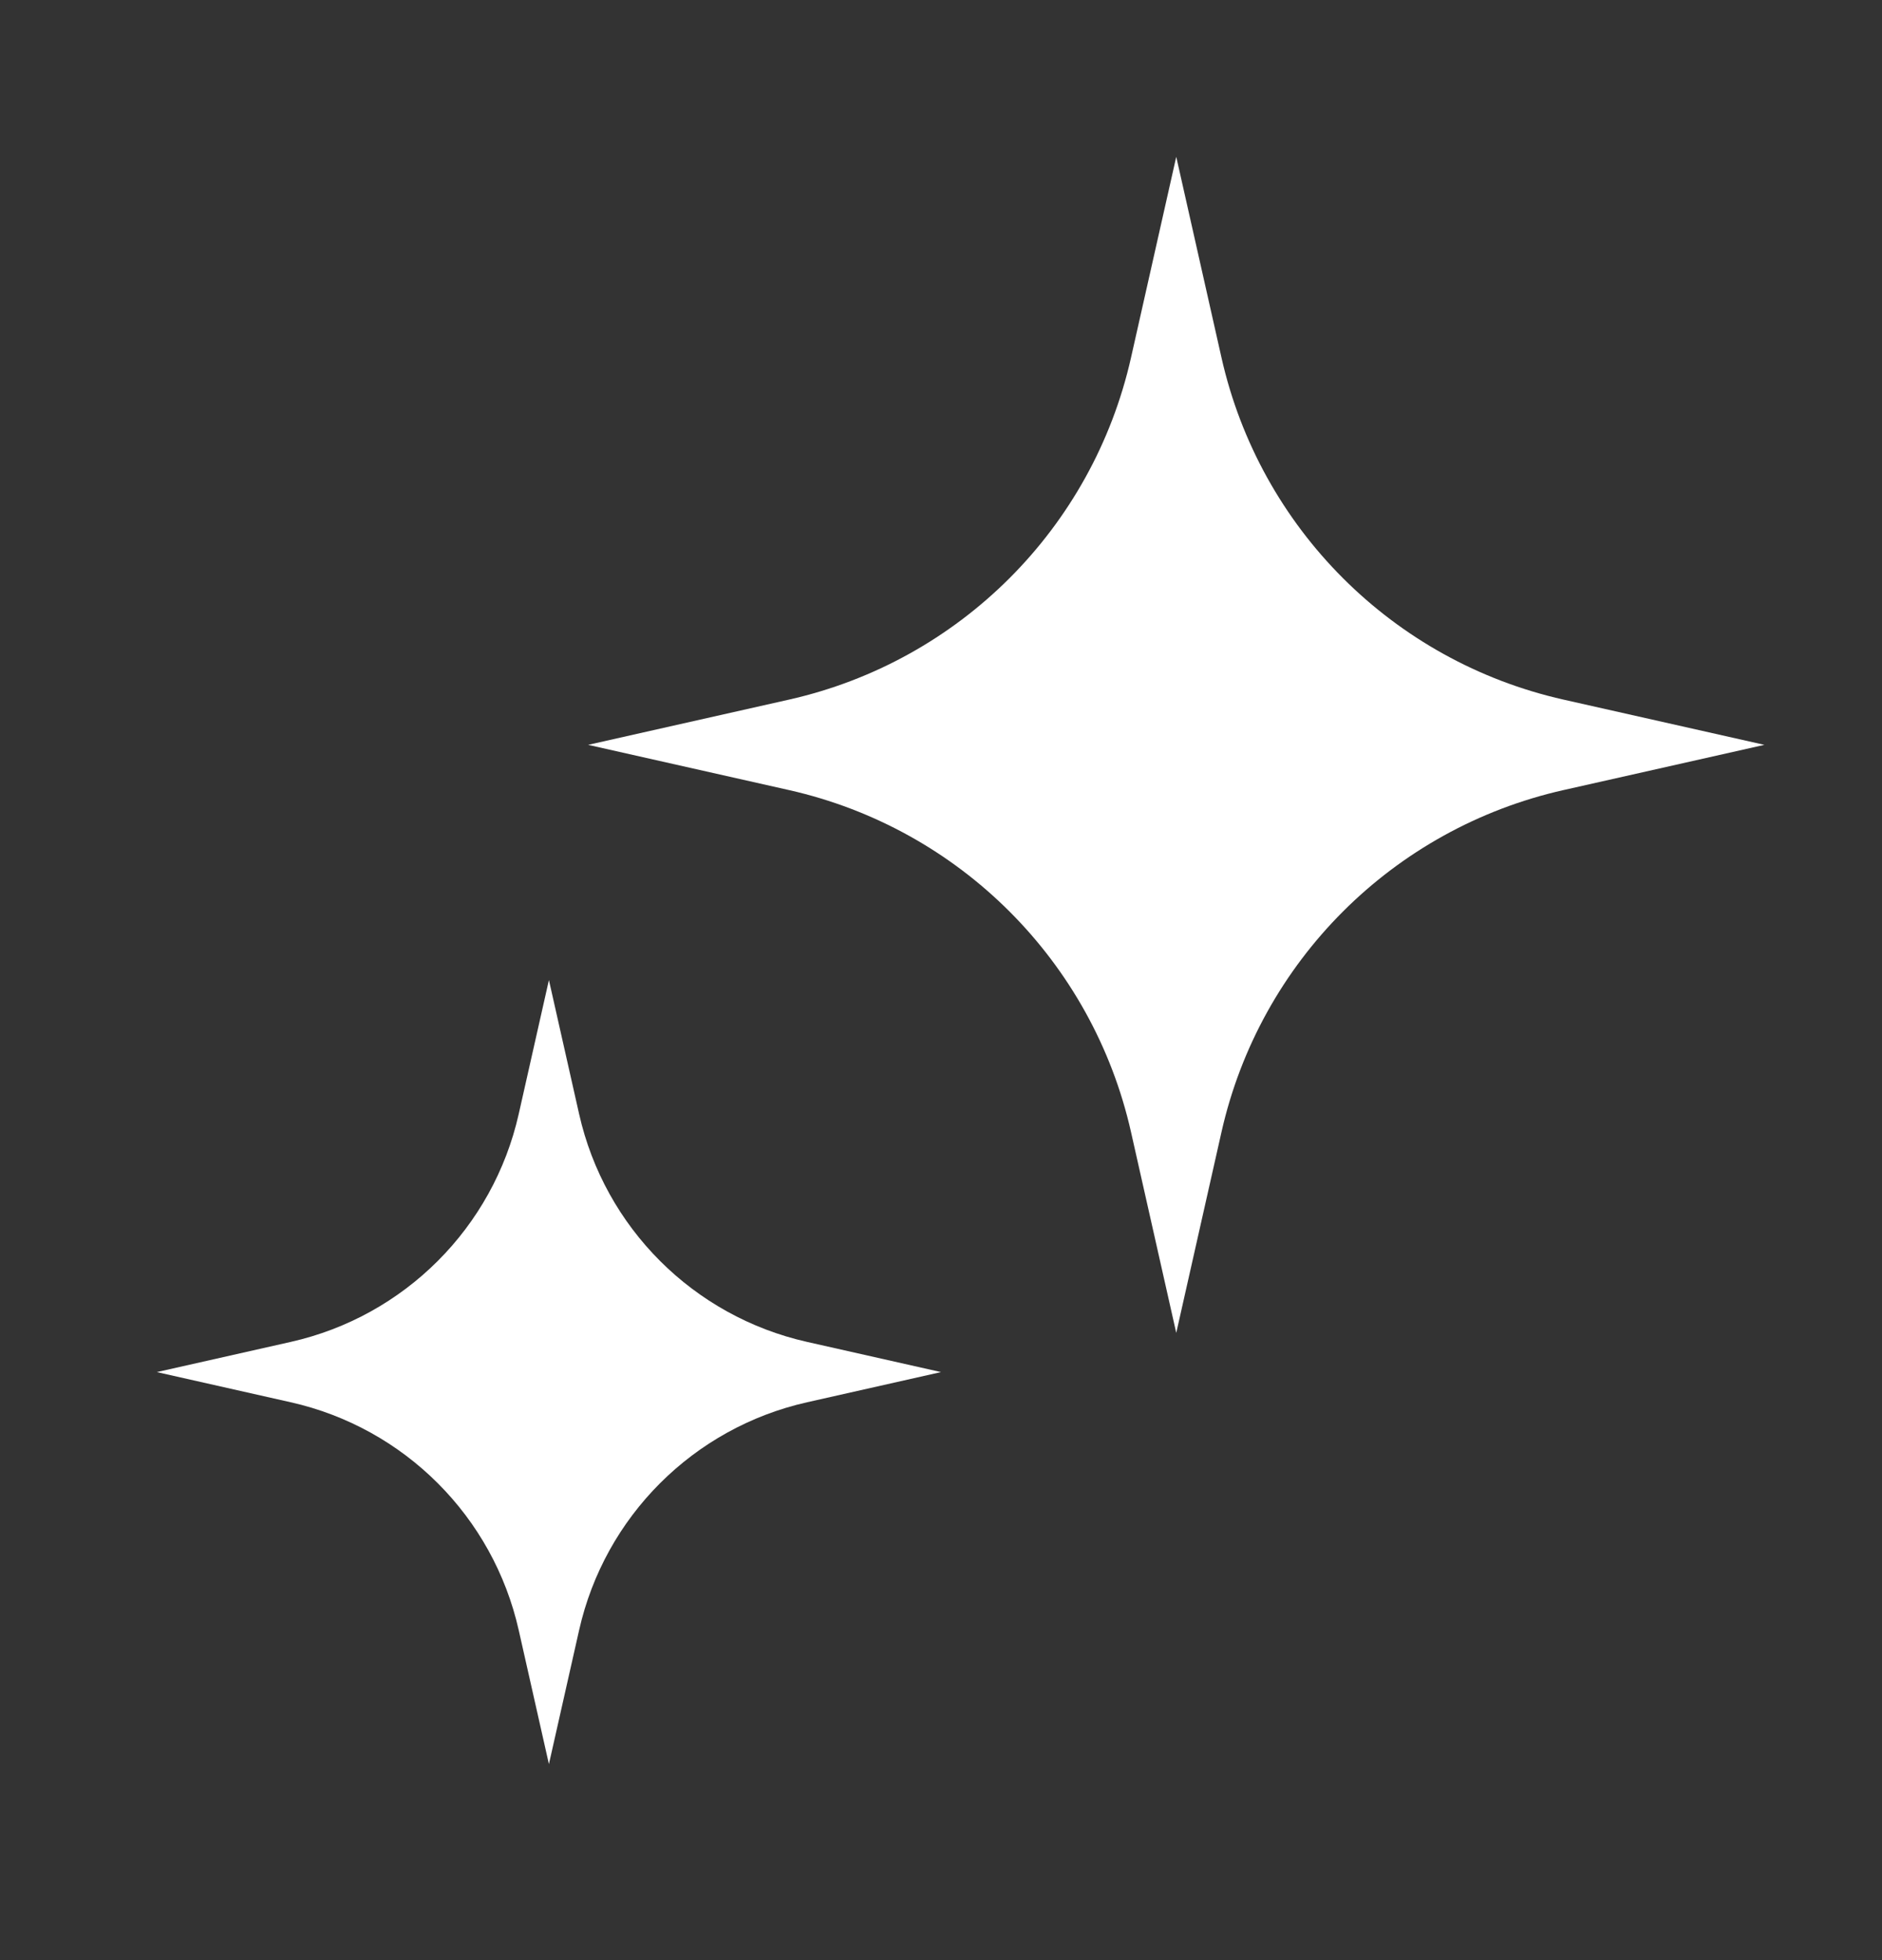
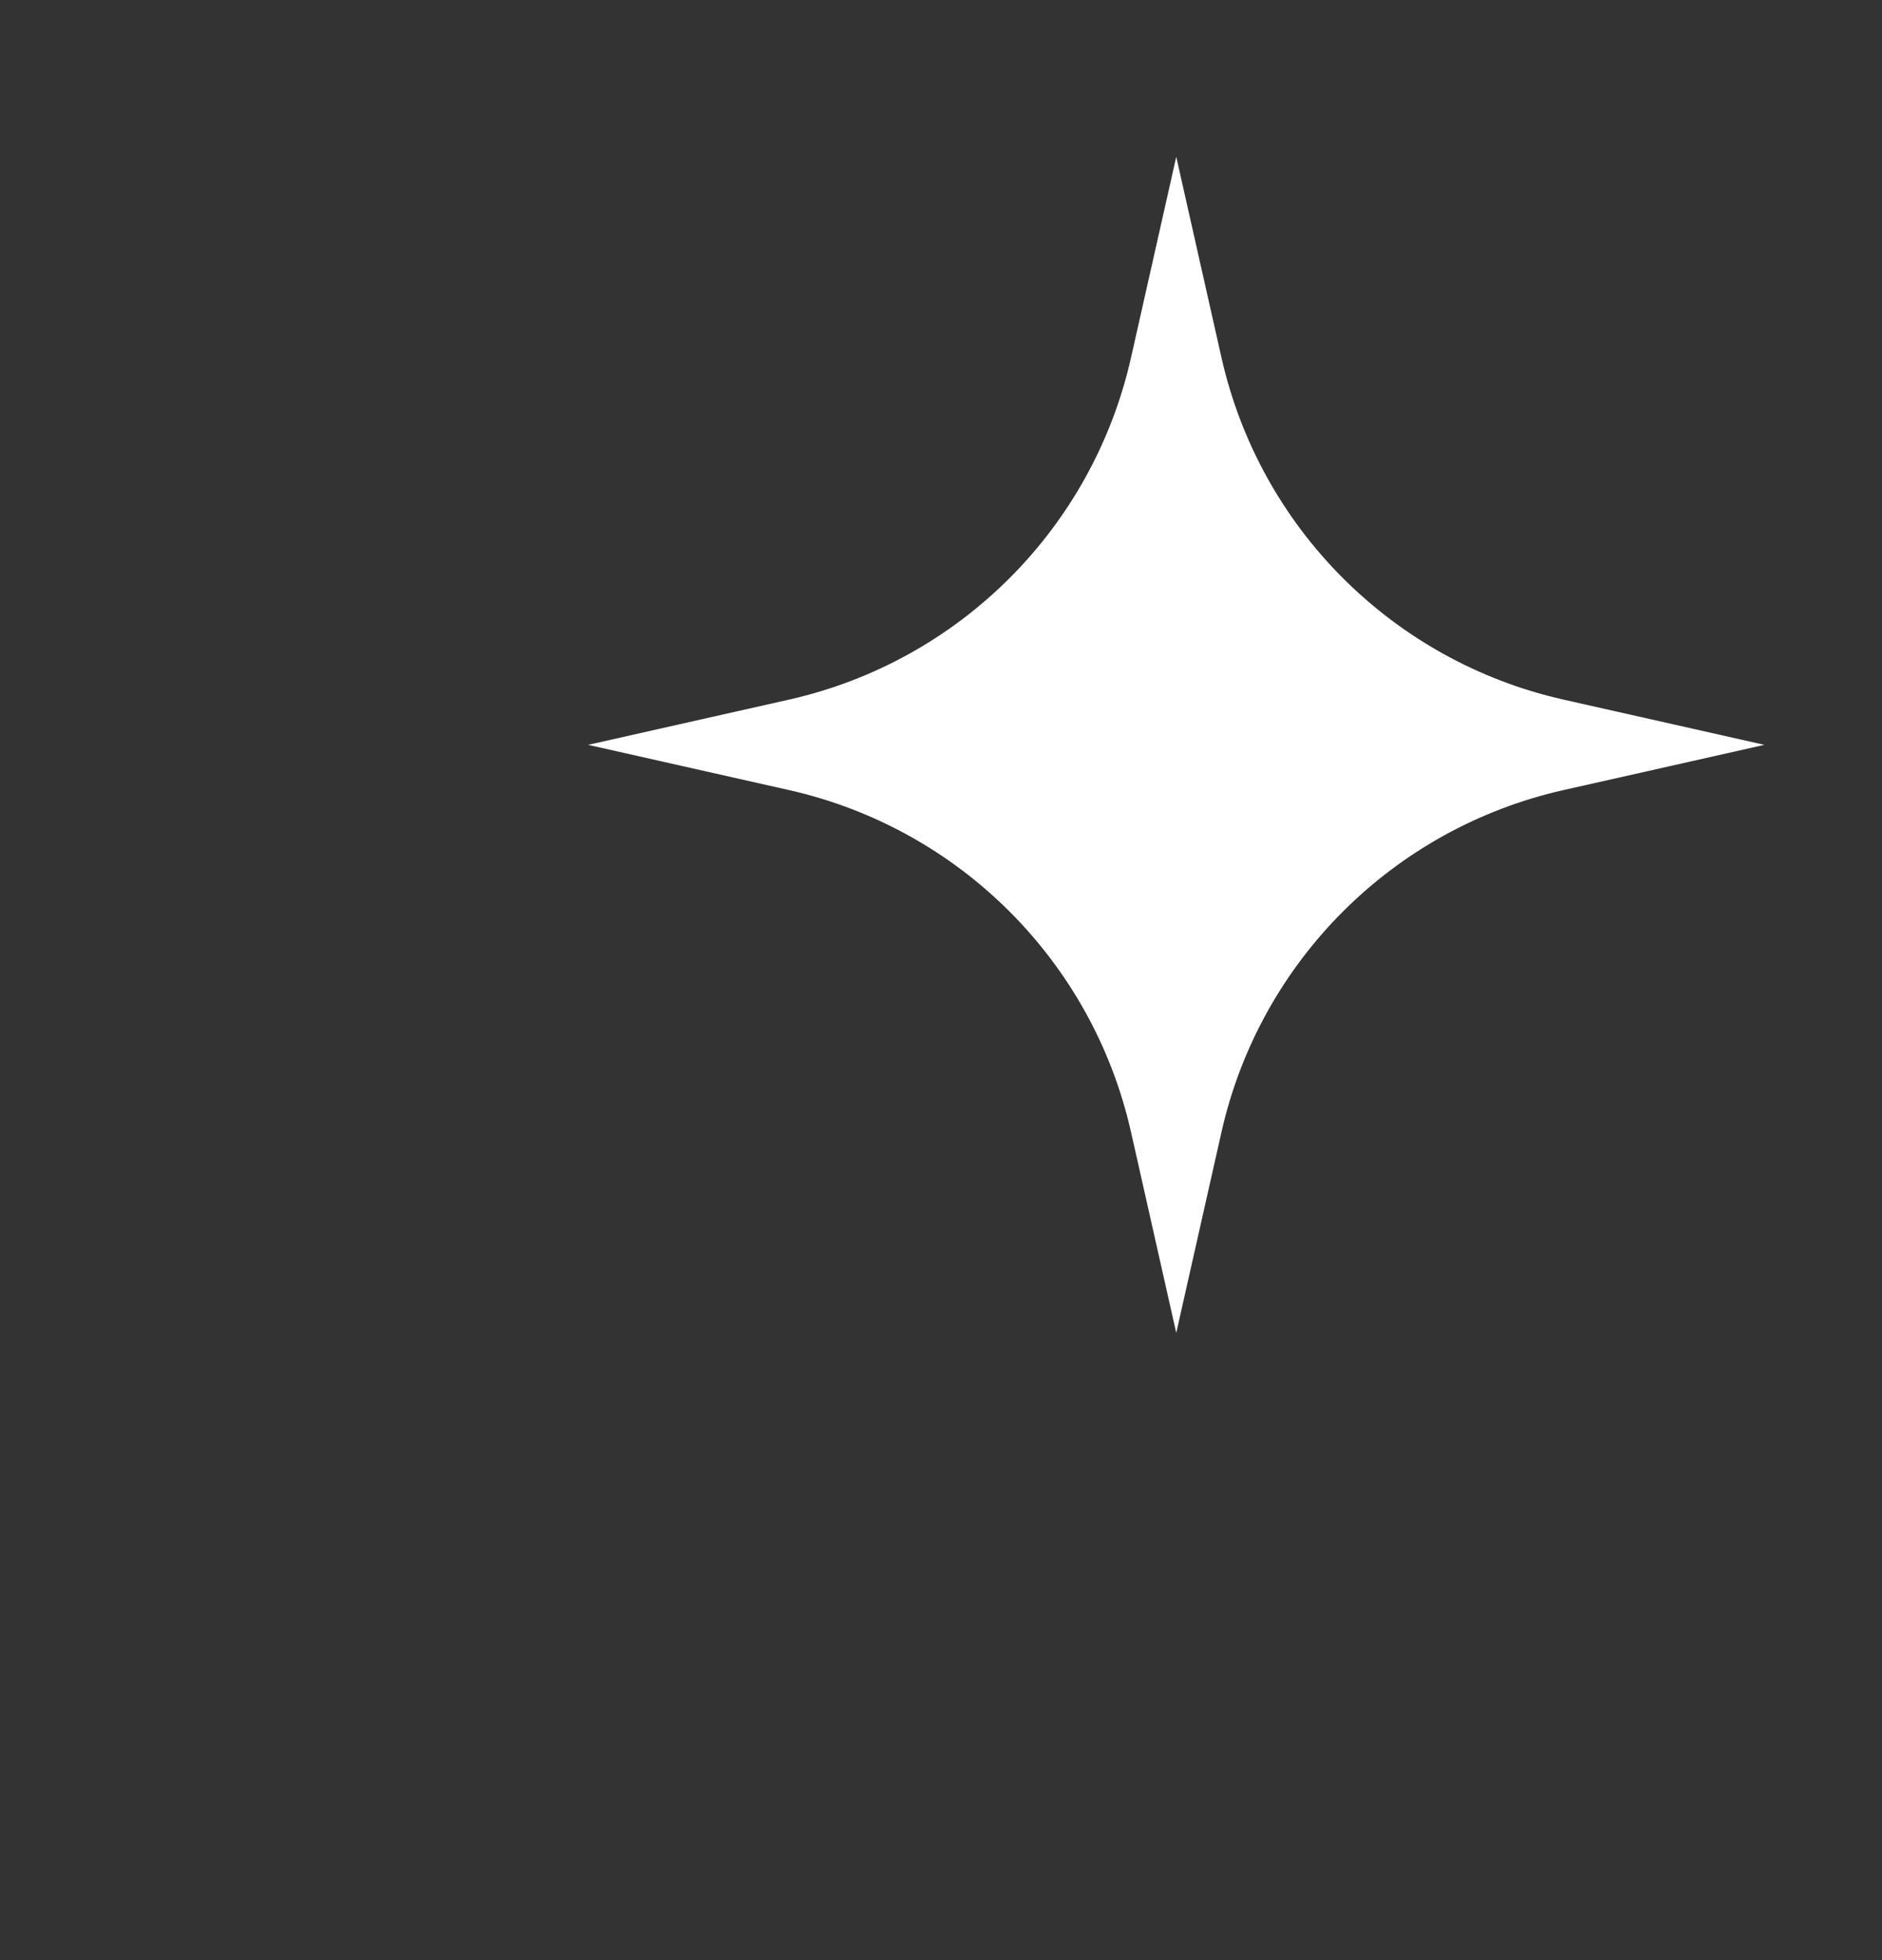
<svg xmlns="http://www.w3.org/2000/svg" width="24" height="25" viewBox="0 0 24 25" fill="none">
  <rect x="0" y="0" width="24" height="25" fill="#333333" stroke="none" />
  <path d="M15 2L15.577 4.562C16.067 6.736 17.764 8.433 19.938 8.923L22.5 9.5L19.938 10.077C17.764 10.567 16.067 12.264 15.577 14.438L15 17L14.423 14.438C13.933 12.264 12.236 10.567 10.062 10.077L7.5 9.5L10.062 8.923C12.236 8.433 13.933 6.736 14.423 4.562L15 2Z" fill="white" />
-   <path d="M7 12.5L7.385 14.208C7.711 15.657 8.843 16.789 10.292 17.115L12 17.5L10.292 17.885C8.843 18.211 7.711 19.343 7.385 20.792L7 22.5L6.615 20.792C6.289 19.343 5.157 18.211 3.708 17.885L2 17.5L3.708 17.115C5.157 16.789 6.289 15.657 6.615 14.208L7 12.5Z" fill="white" />
</svg>